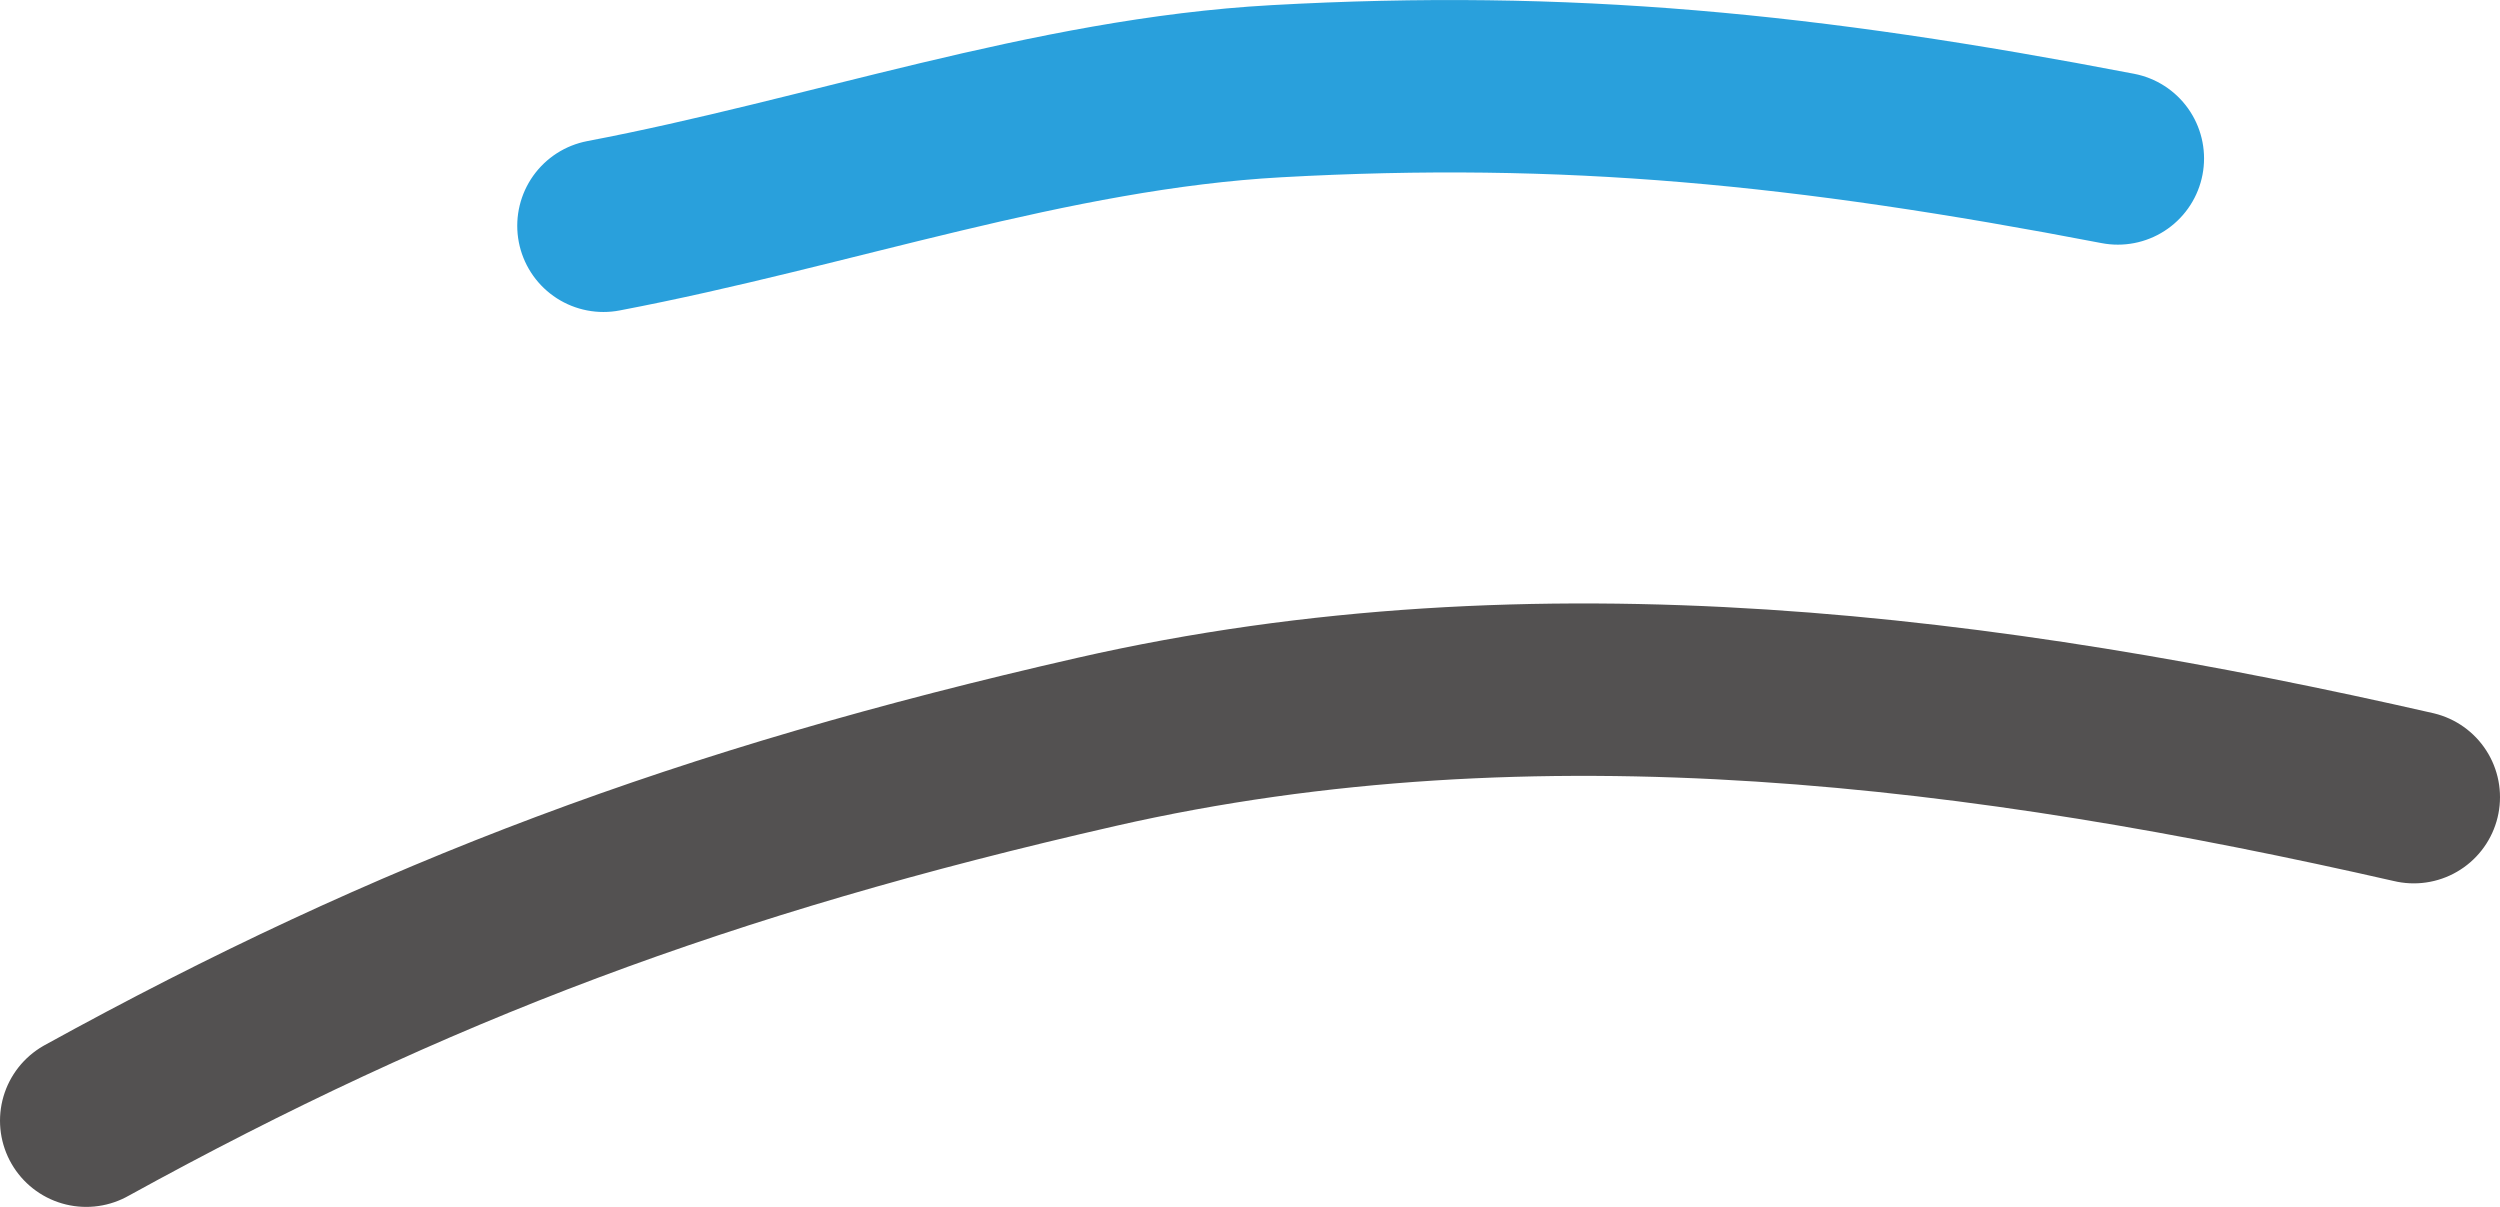
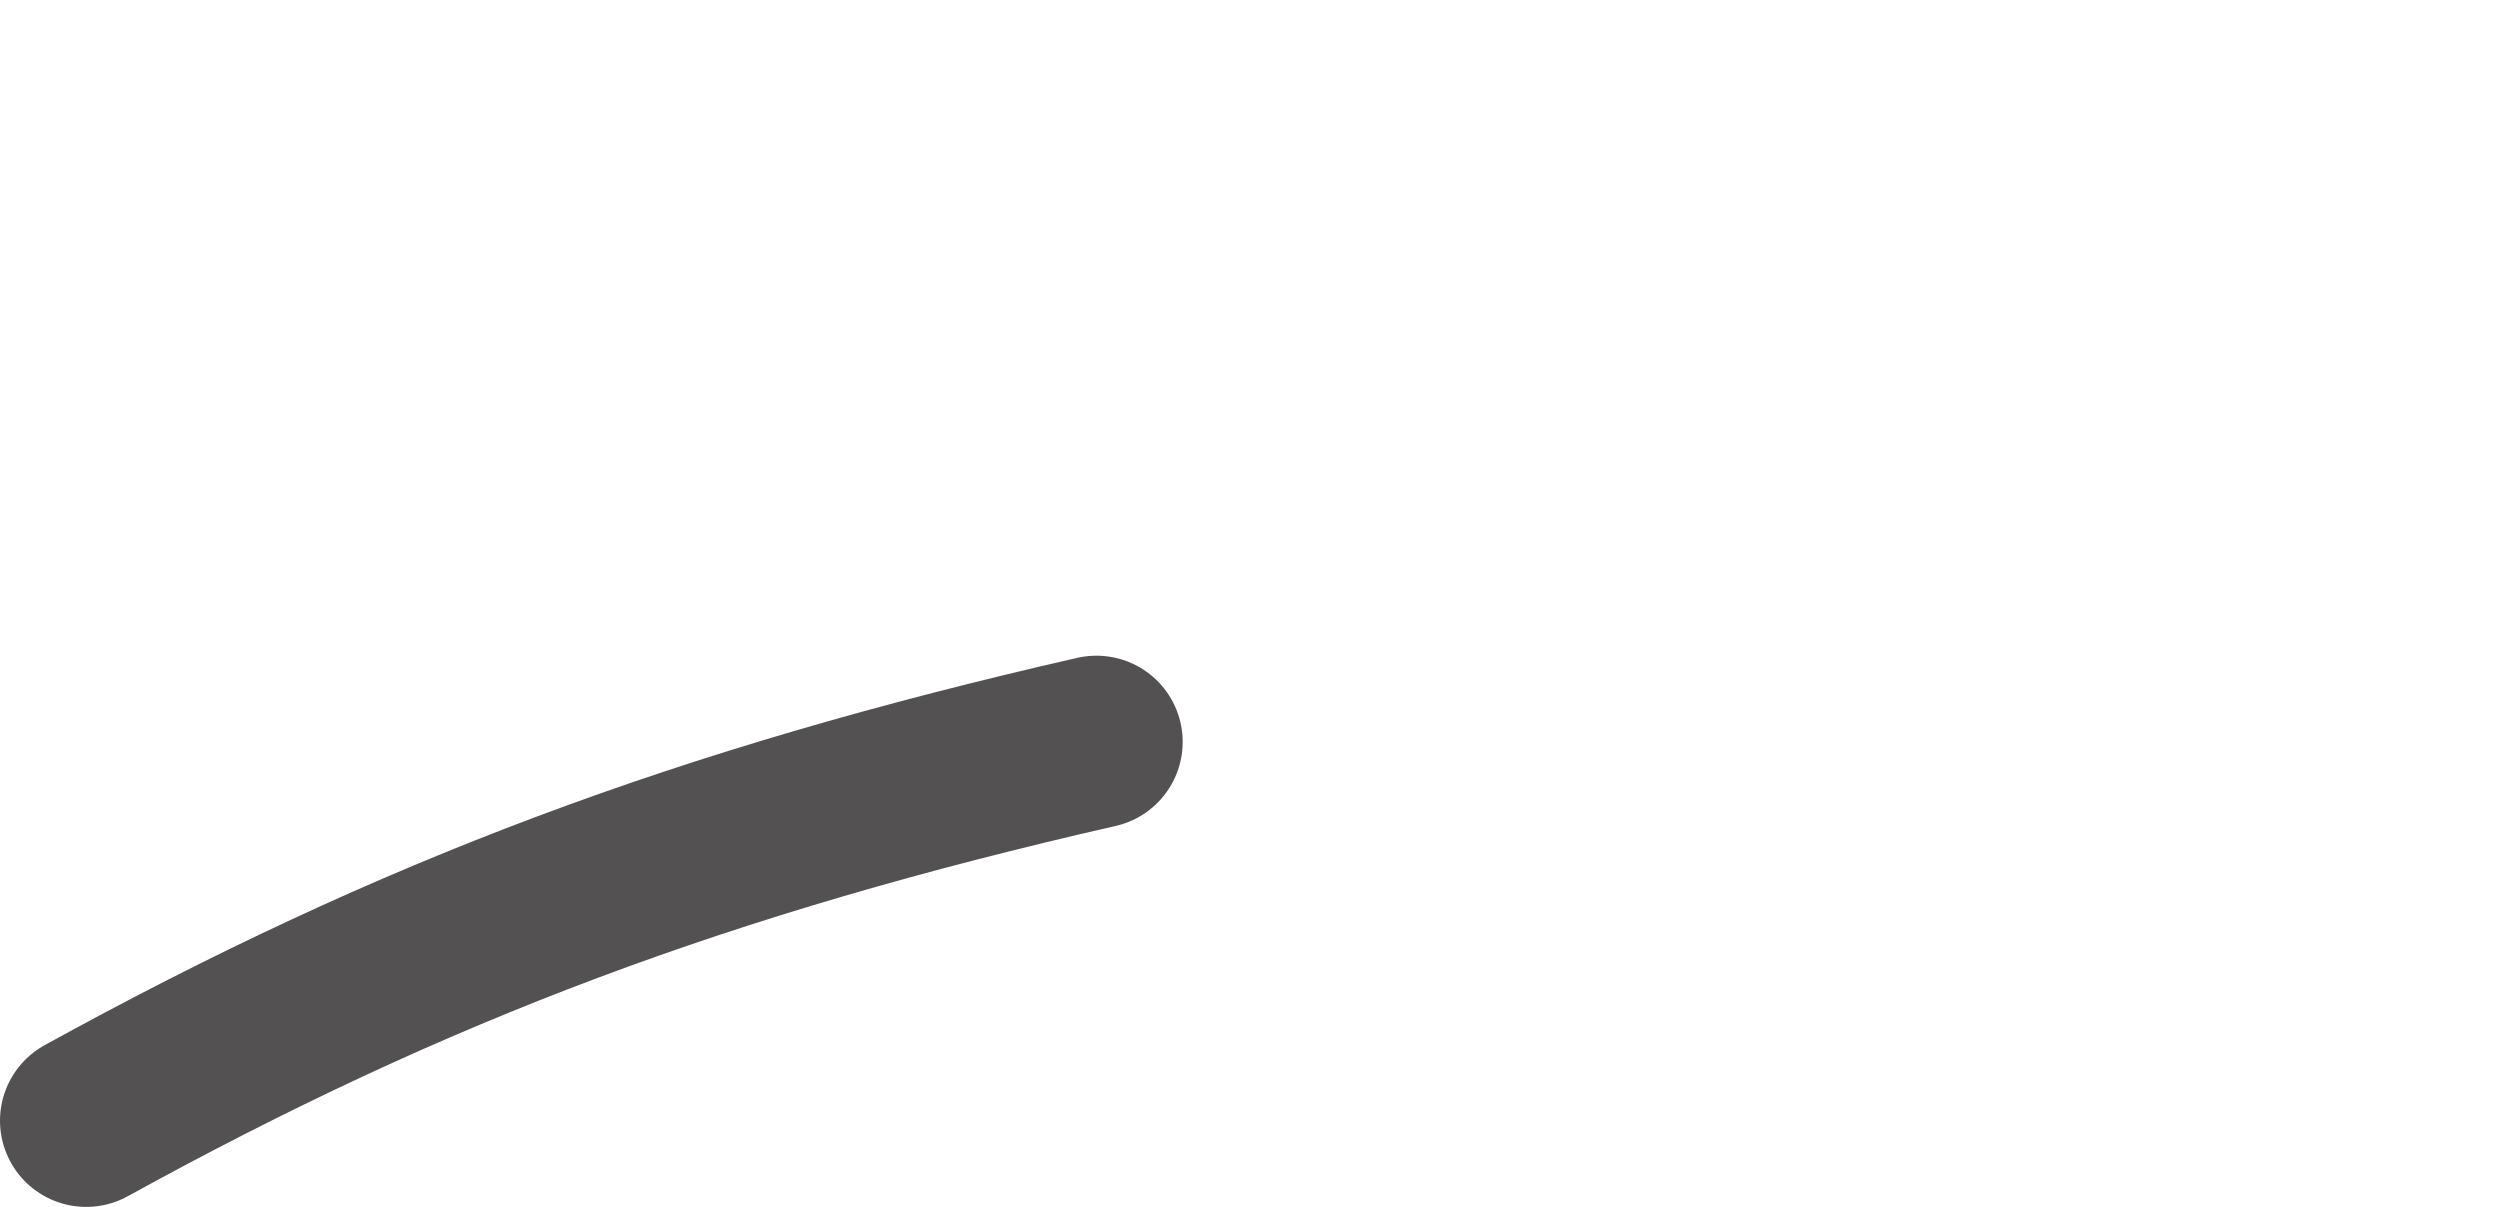
<svg xmlns="http://www.w3.org/2000/svg" width="29" height="14" viewBox="0 0 29 14" fill="none">
-   <path d="M1 13C4.793 10.911 8.178 9.642 12.719 8.606C17.835 7.439 23.082 8.126 28 9.247" stroke="#535151" stroke-width="2" stroke-linecap="round" />
-   <path d="M7 2.619C9.622 2.12 12.187 1.203 14.807 1.058C18.174 0.871 20.939 1.141 24.567 1.838" stroke="#29A0DC" stroke-width="2" stroke-linecap="round" />
+   <path d="M1 13C4.793 10.911 8.178 9.642 12.719 8.606" stroke="#535151" stroke-width="2" stroke-linecap="round" />
</svg>